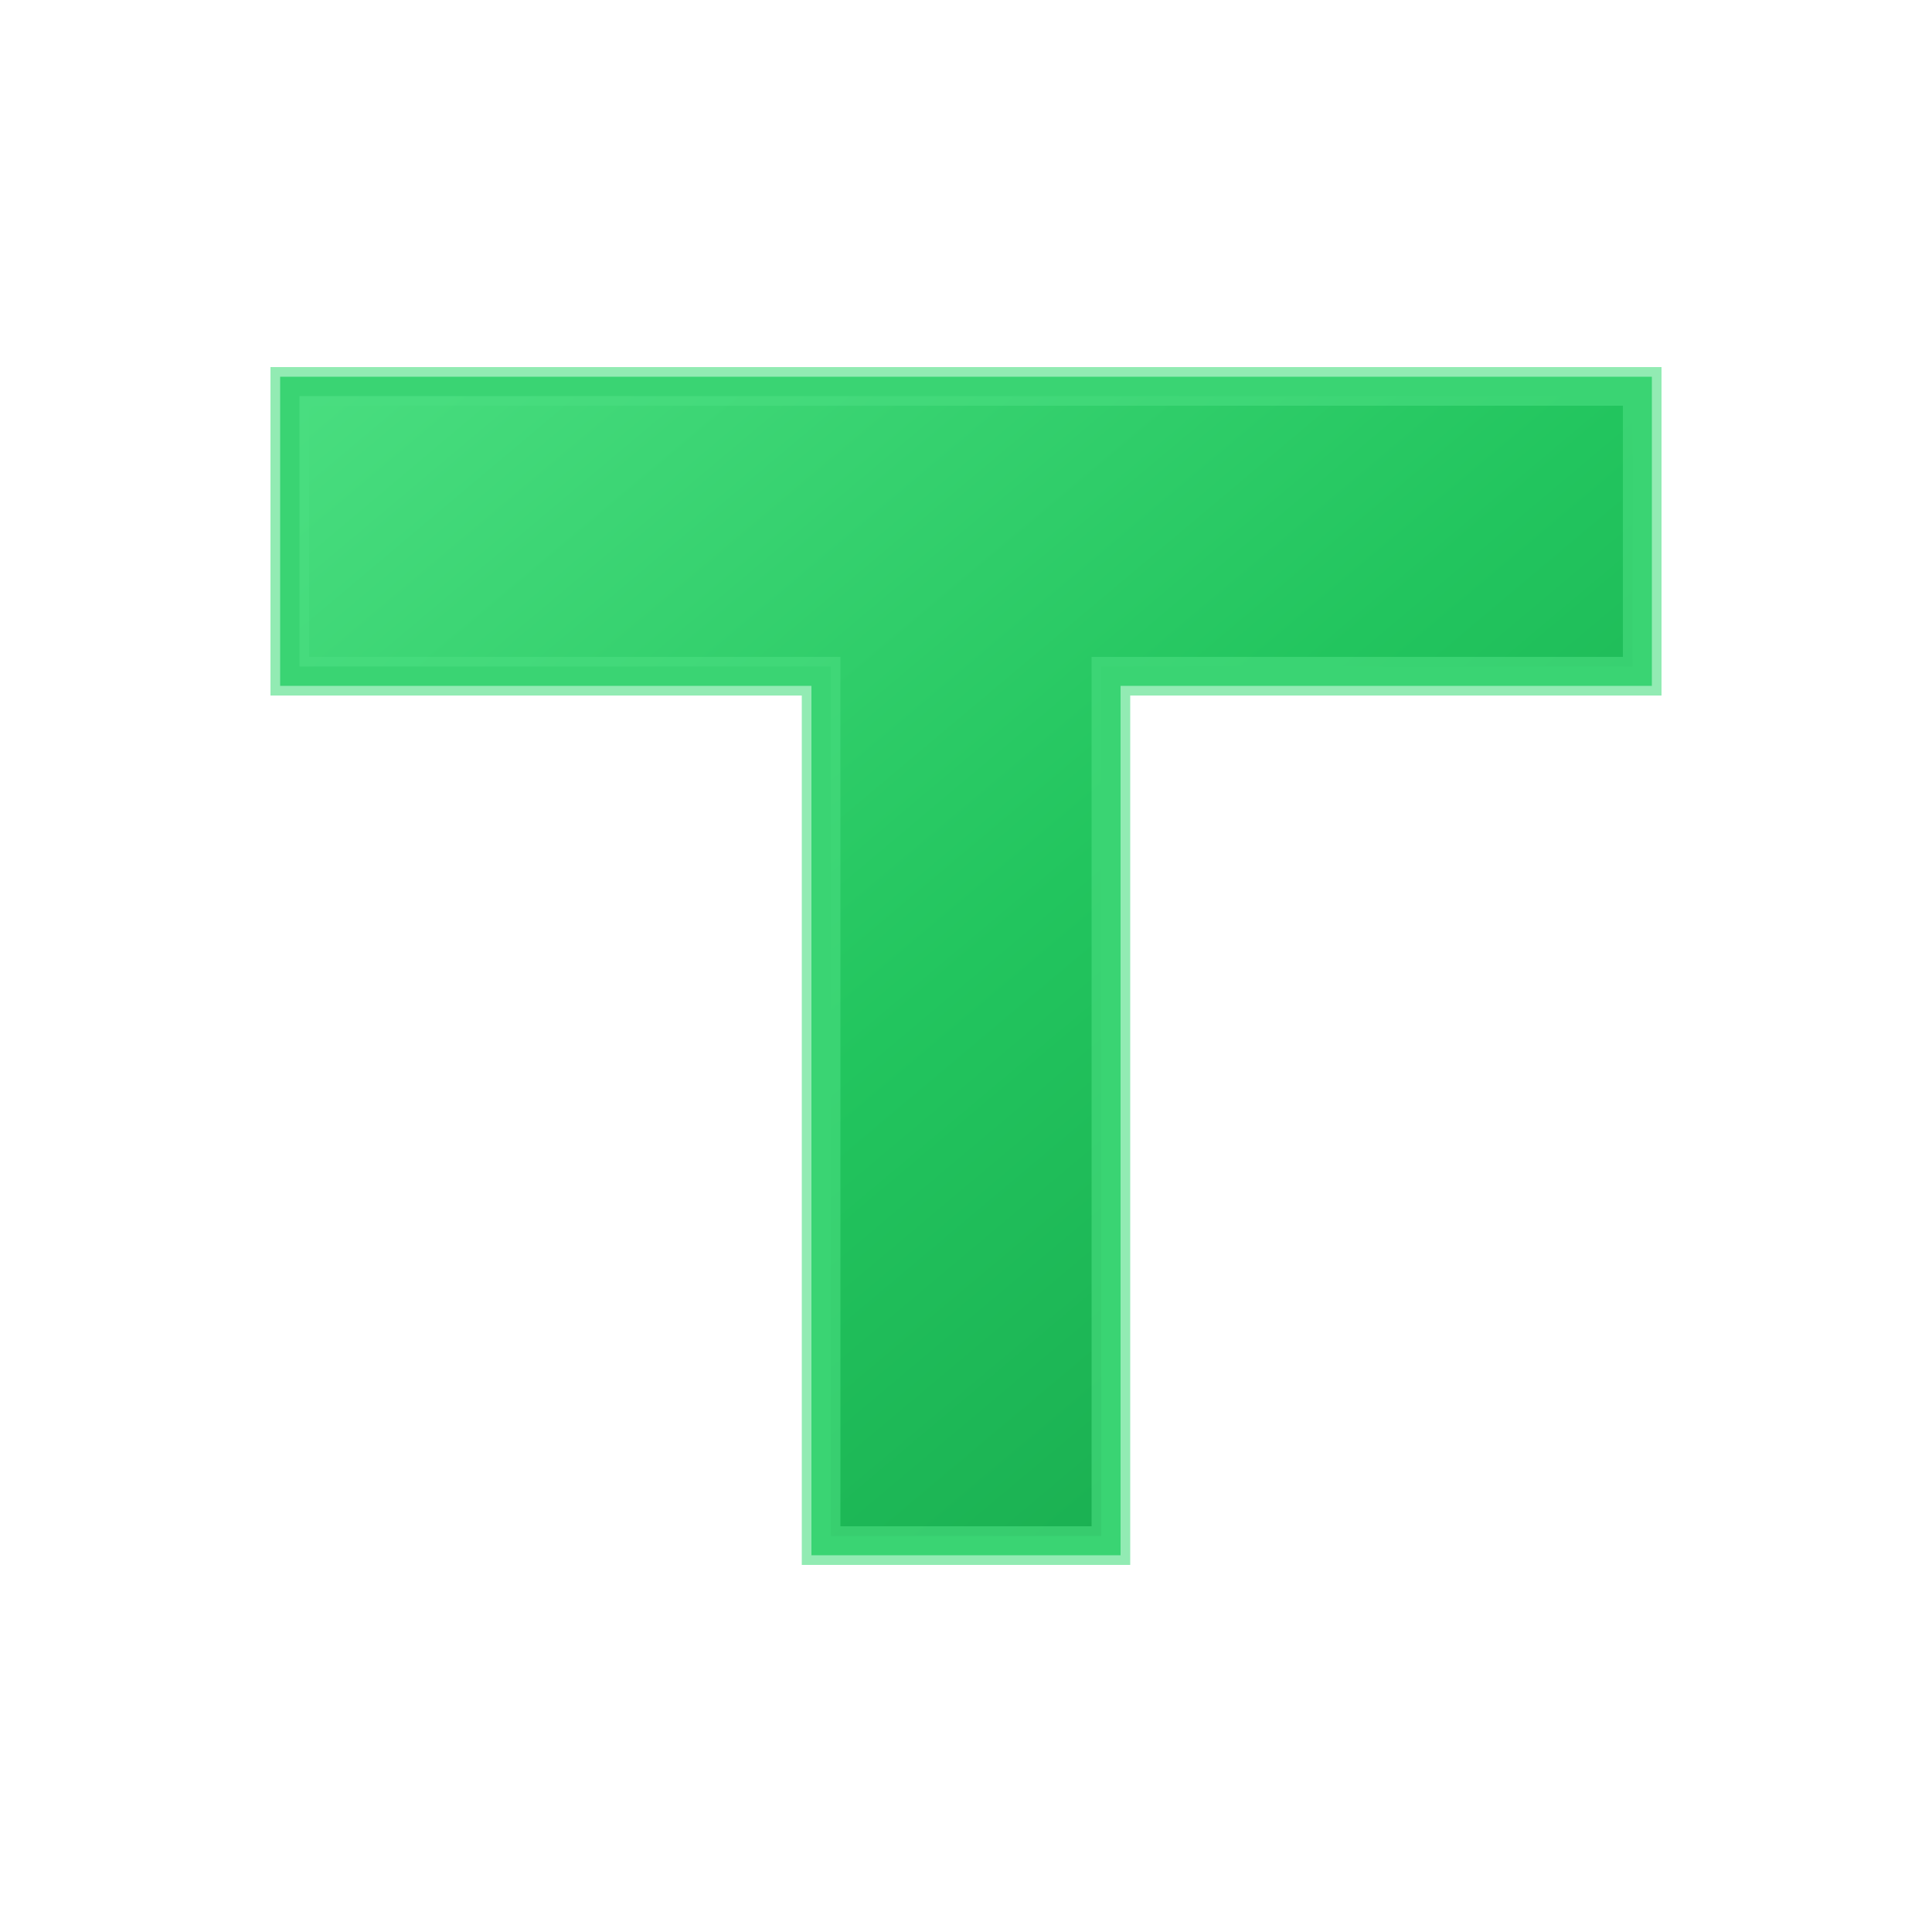
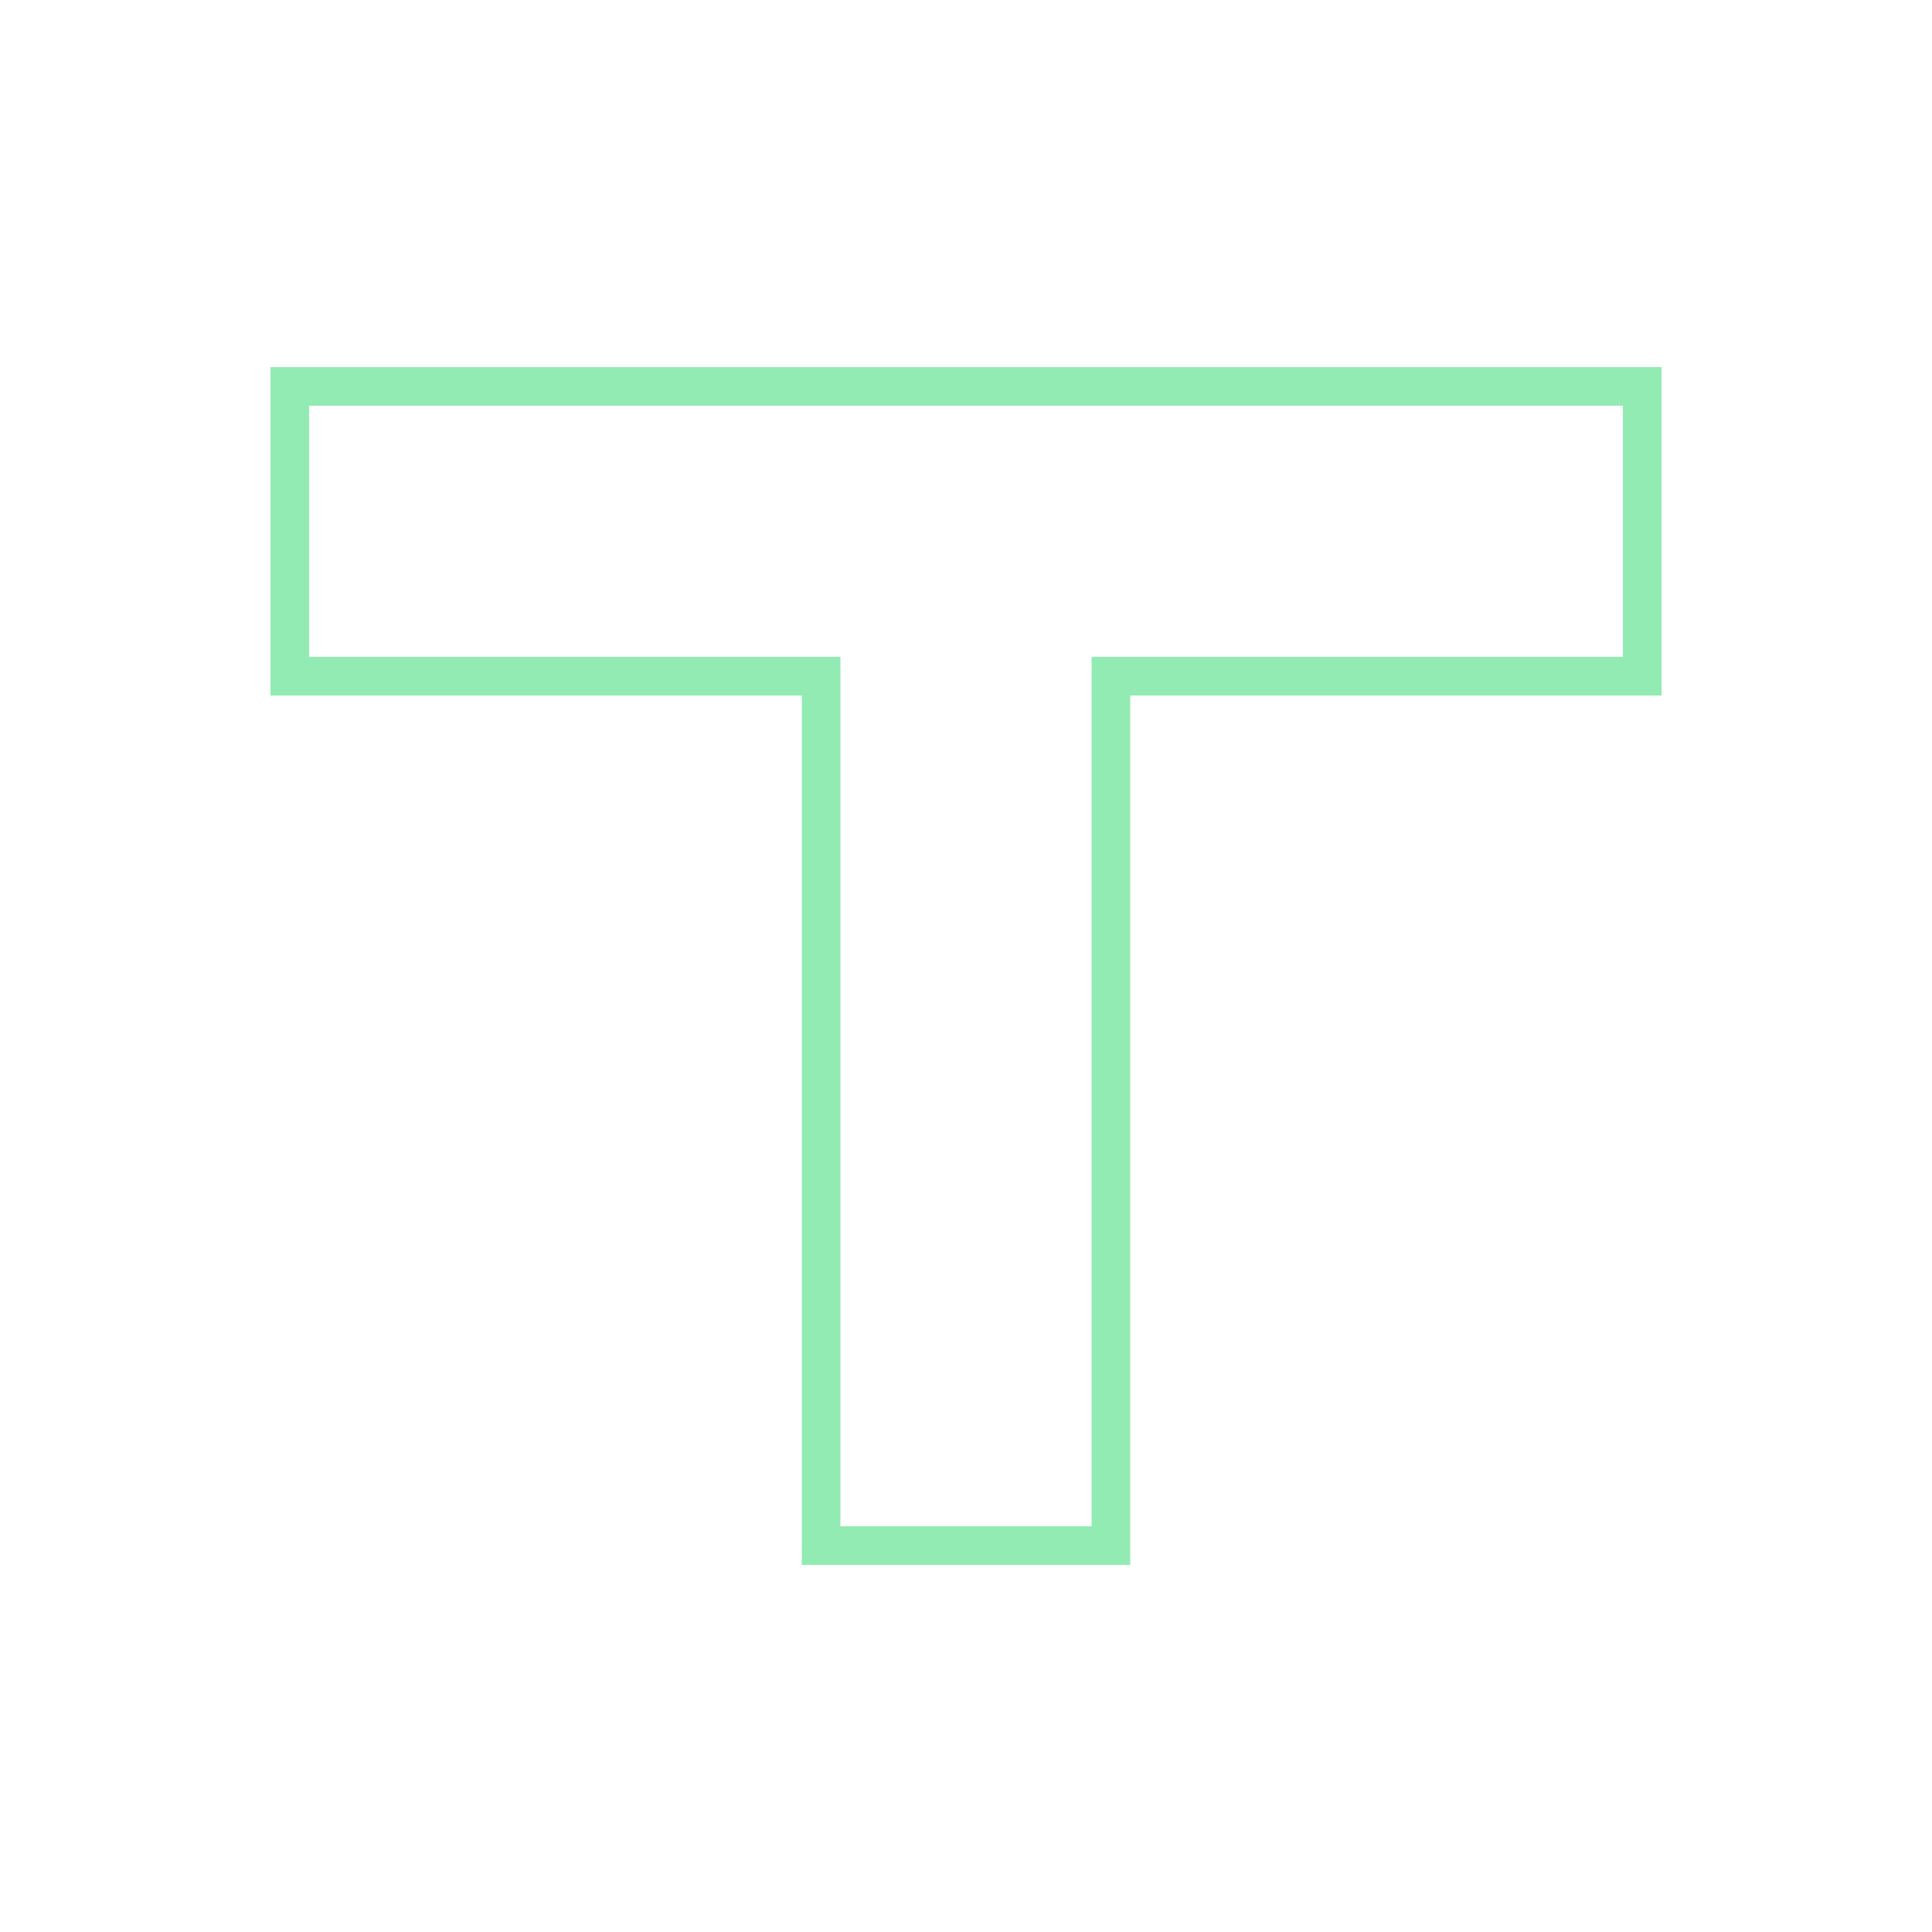
<svg xmlns="http://www.w3.org/2000/svg" width="100" height="100" viewBox="0 0 100 100">
  <defs>
    <linearGradient id="greenGradient" x1="0%" y1="0%" x2="100%" y2="100%">
      <stop offset="0%" style="stop-color:#4ade80;stop-opacity:1" />
      <stop offset="50%" style="stop-color:#22c55e;stop-opacity:1" />
      <stop offset="100%" style="stop-color:#16a34a;stop-opacity:1" />
    </linearGradient>
    <filter id="glow">
      <feGaussianBlur stdDeviation="3" result="coloredBlur" />
      <feMerge>
        <feMergeNode in="coloredBlur" />
        <feMergeNode in="SourceGraphic" />
      </feMerge>
    </filter>
  </defs>
-   <path d="M 15 20 L 85 20 L 85 35 L 57.5 35 L 57.5 80 L 42.5 80 L 42.5 35 L 15 35 Z" fill="url(#greenGradient)" filter="url(#glow)" stroke="#22c55e" stroke-width="1" />
  <path d="M 15 20 L 85 20 L 85 35 L 57.5 35 L 57.5 80 L 42.5 80 L 42.5 35 L 15 35 Z" fill="none" stroke="#4ade80" stroke-width="2" opacity="0.6" />
</svg>